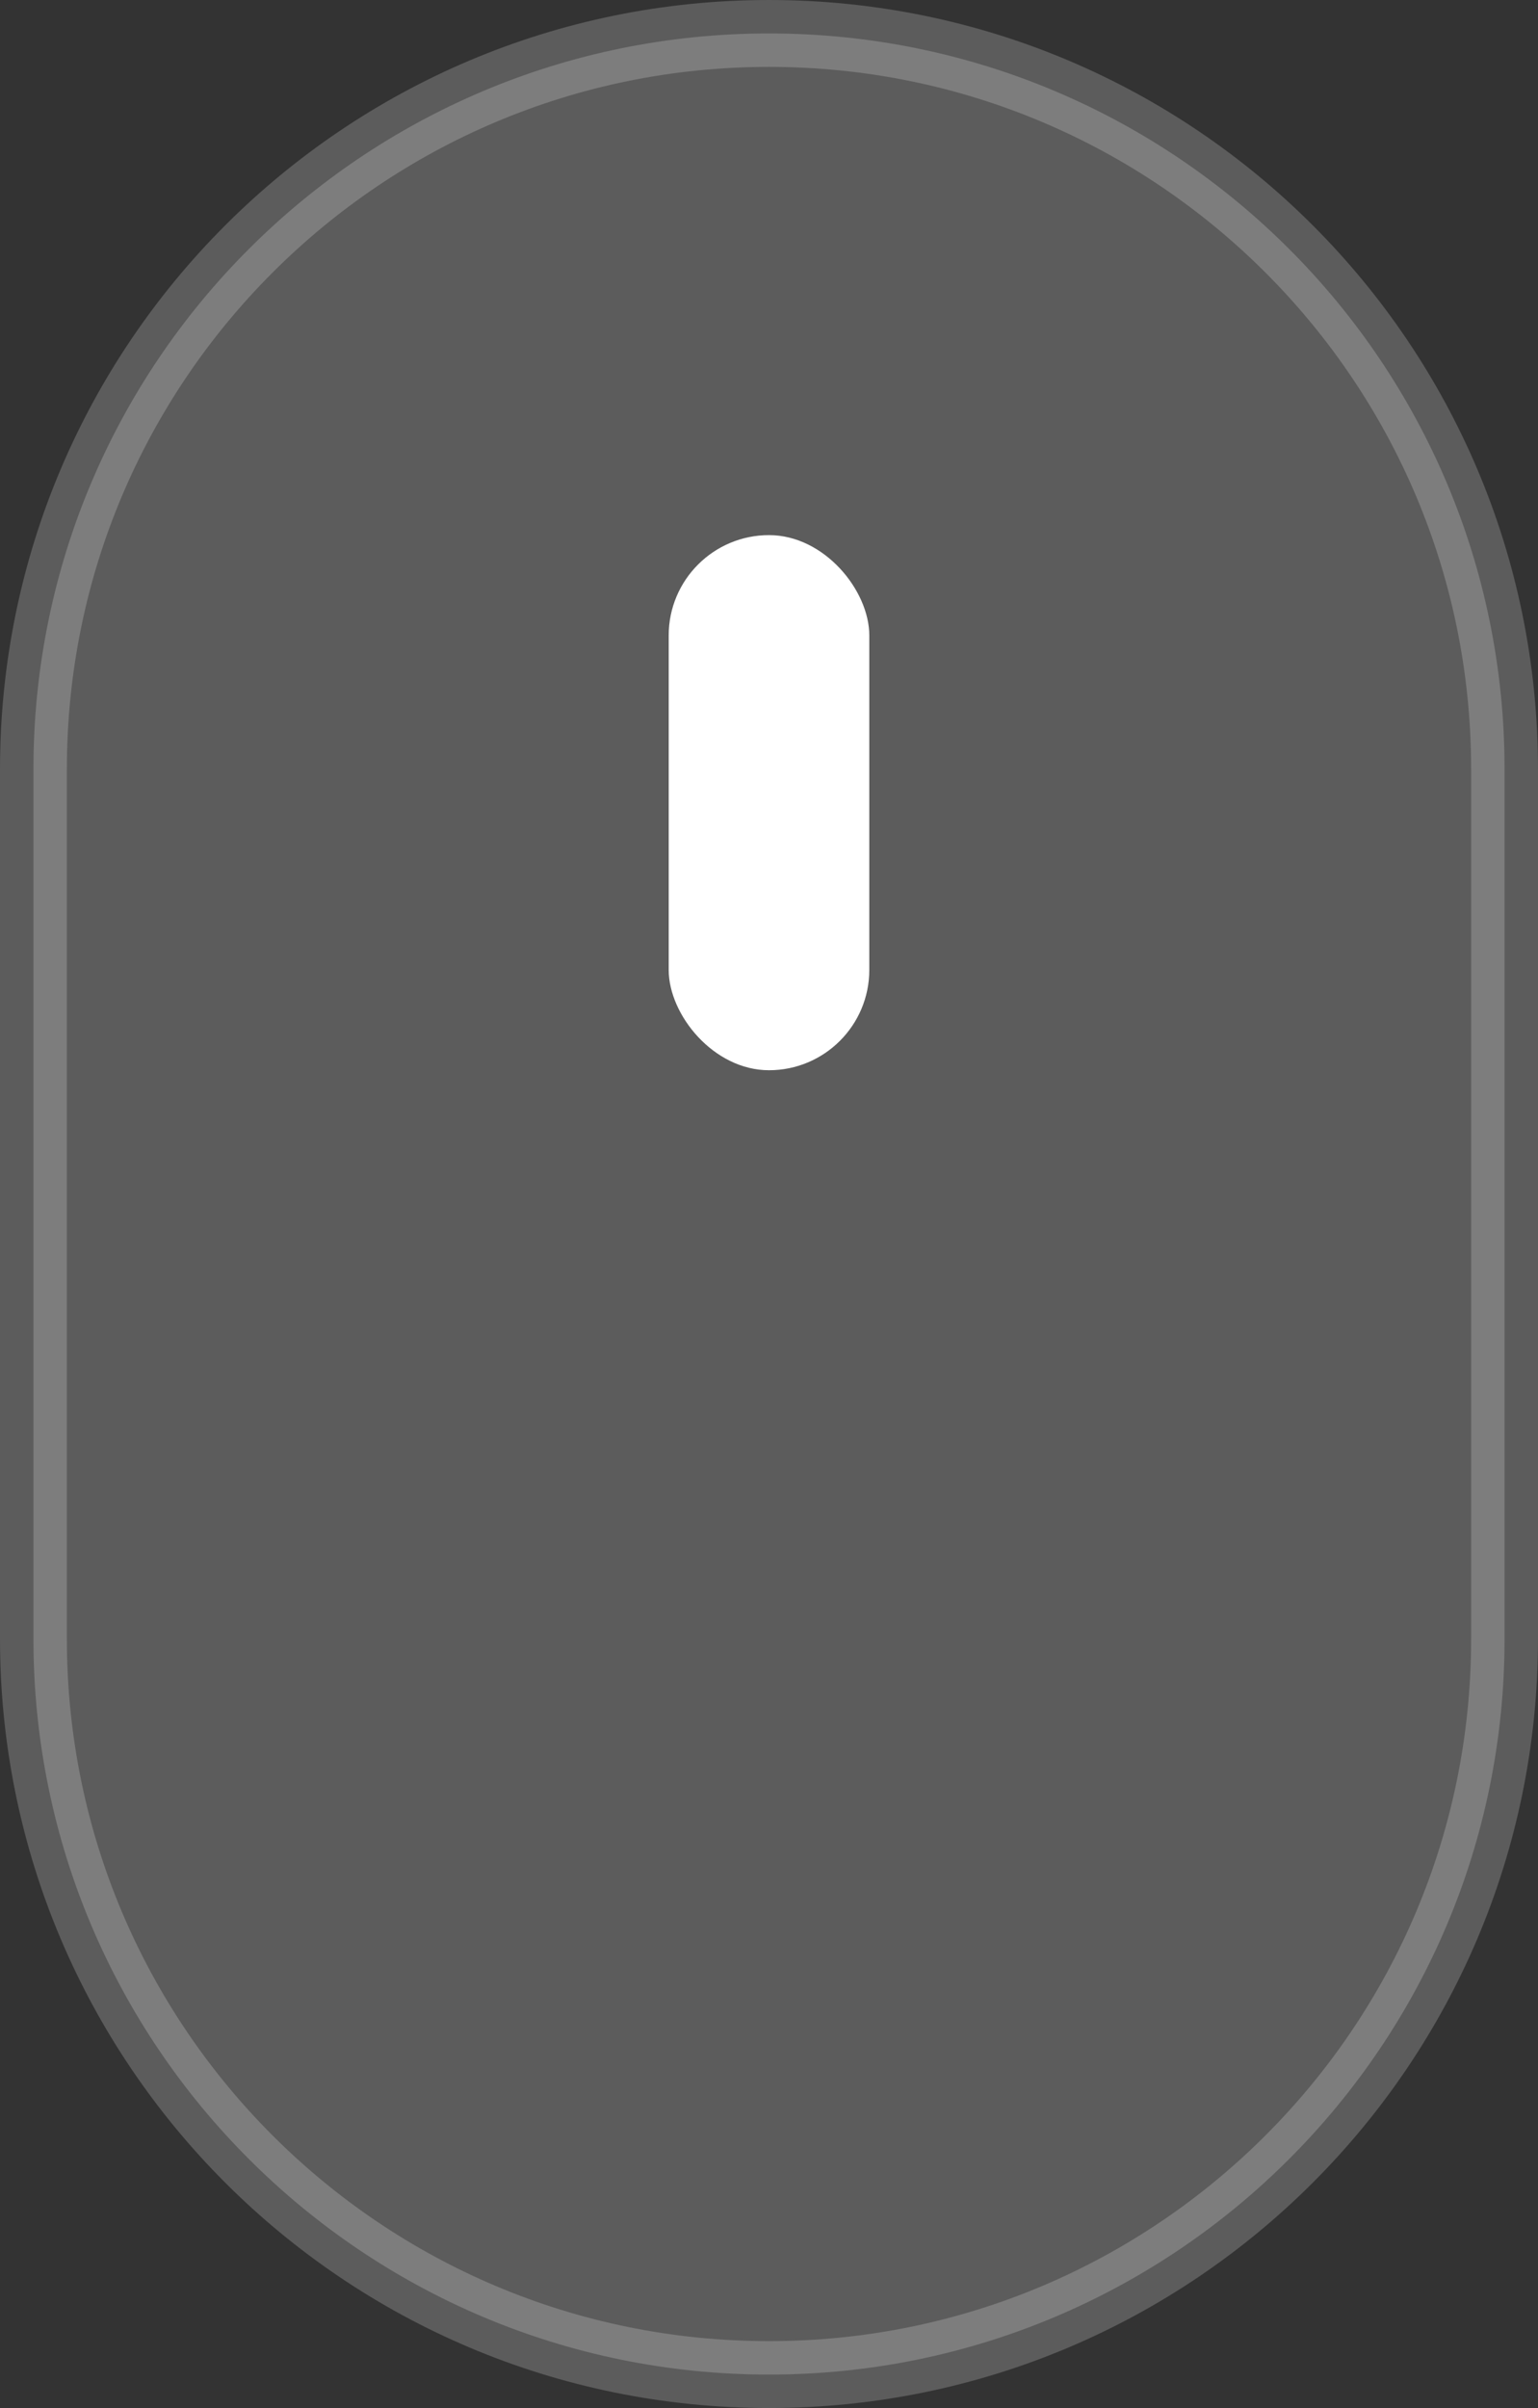
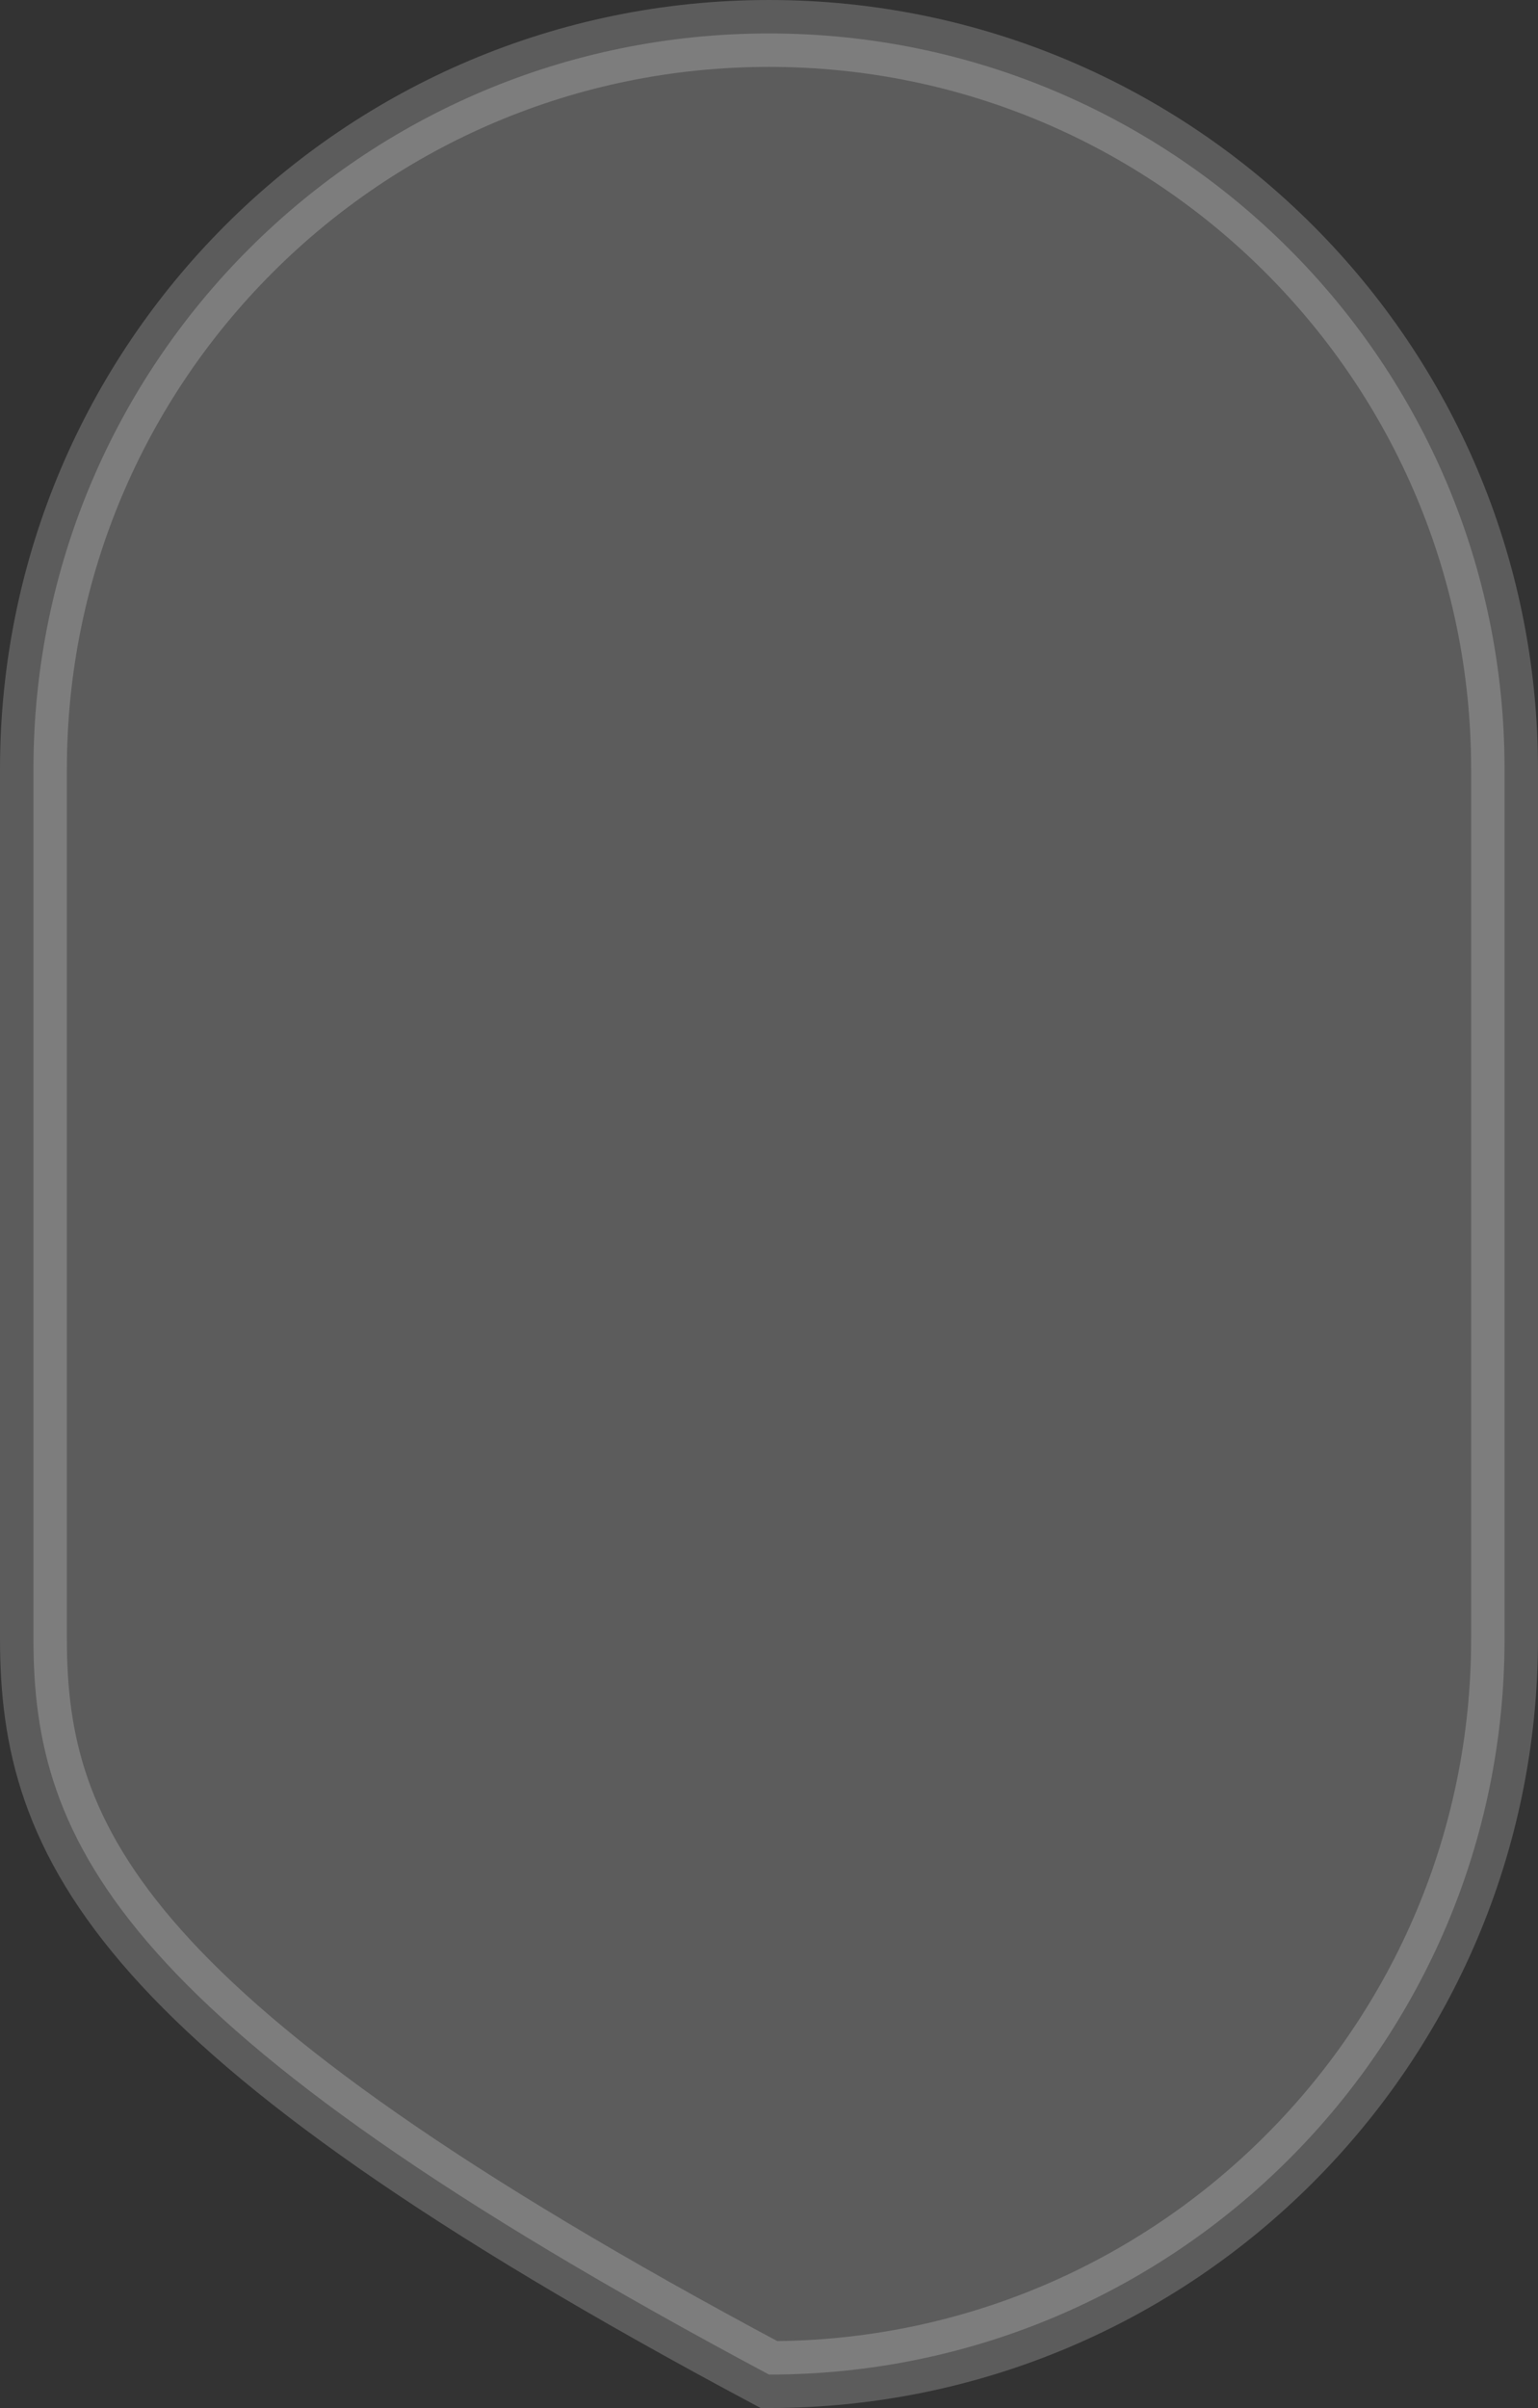
<svg xmlns="http://www.w3.org/2000/svg" width="23px" height="36px" viewBox="0 0 23 36" version="1.1">
  <rect x="0" y="0" width="23" height="36" fill="#333333" stroke="none" />
  <title>Scroll Down Animation</title>
  <g id="1.-Homepage" stroke="none" stroke-width="1" fill="none" fill-rule="evenodd">
    <g transform="translate(-709, -816)" fill="#FFFFFF" id="Header">
      <g id="Scroll-Down-Animation" transform="translate(709, 816)">
-         <path d="M11.5,0.5 C14.538,0.5 17.288,1.731 19.278,3.722 C21.269,5.712 22.5,8.462 22.5,11.5 L22.5,11.5 L22.5,24.5 C22.5,27.538 21.269,30.288 19.278,32.278 C17.288,34.269 14.538,35.5 11.5,35.5 C8.462,35.5 5.712,34.269 3.722,32.278 C1.731,30.288 0.5,27.538 0.5,24.5 L0.5,24.5 L0.5,11.5 C0.5,8.462 1.731,5.712 3.722,3.722 C5.712,1.731 8.462,0.5 11.5,0.5 Z" id="Rectangle" stroke="#FFFFFF" opacity="0.2" />
-         <rect id="Rectangle" x="10" y="8" width="3" height="8" rx="1.5" />
+         <path d="M11.5,0.5 C14.538,0.5 17.288,1.731 19.278,3.722 C21.269,5.712 22.5,8.462 22.5,11.5 L22.5,11.5 L22.5,24.5 C22.5,27.538 21.269,30.288 19.278,32.278 C17.288,34.269 14.538,35.5 11.5,35.5 C1.731,30.288 0.5,27.538 0.5,24.5 L0.5,24.5 L0.5,11.5 C0.5,8.462 1.731,5.712 3.722,3.722 C5.712,1.731 8.462,0.5 11.5,0.5 Z" id="Rectangle" stroke="#FFFFFF" opacity="0.2" />
      </g>
    </g>
  </g>
</svg>